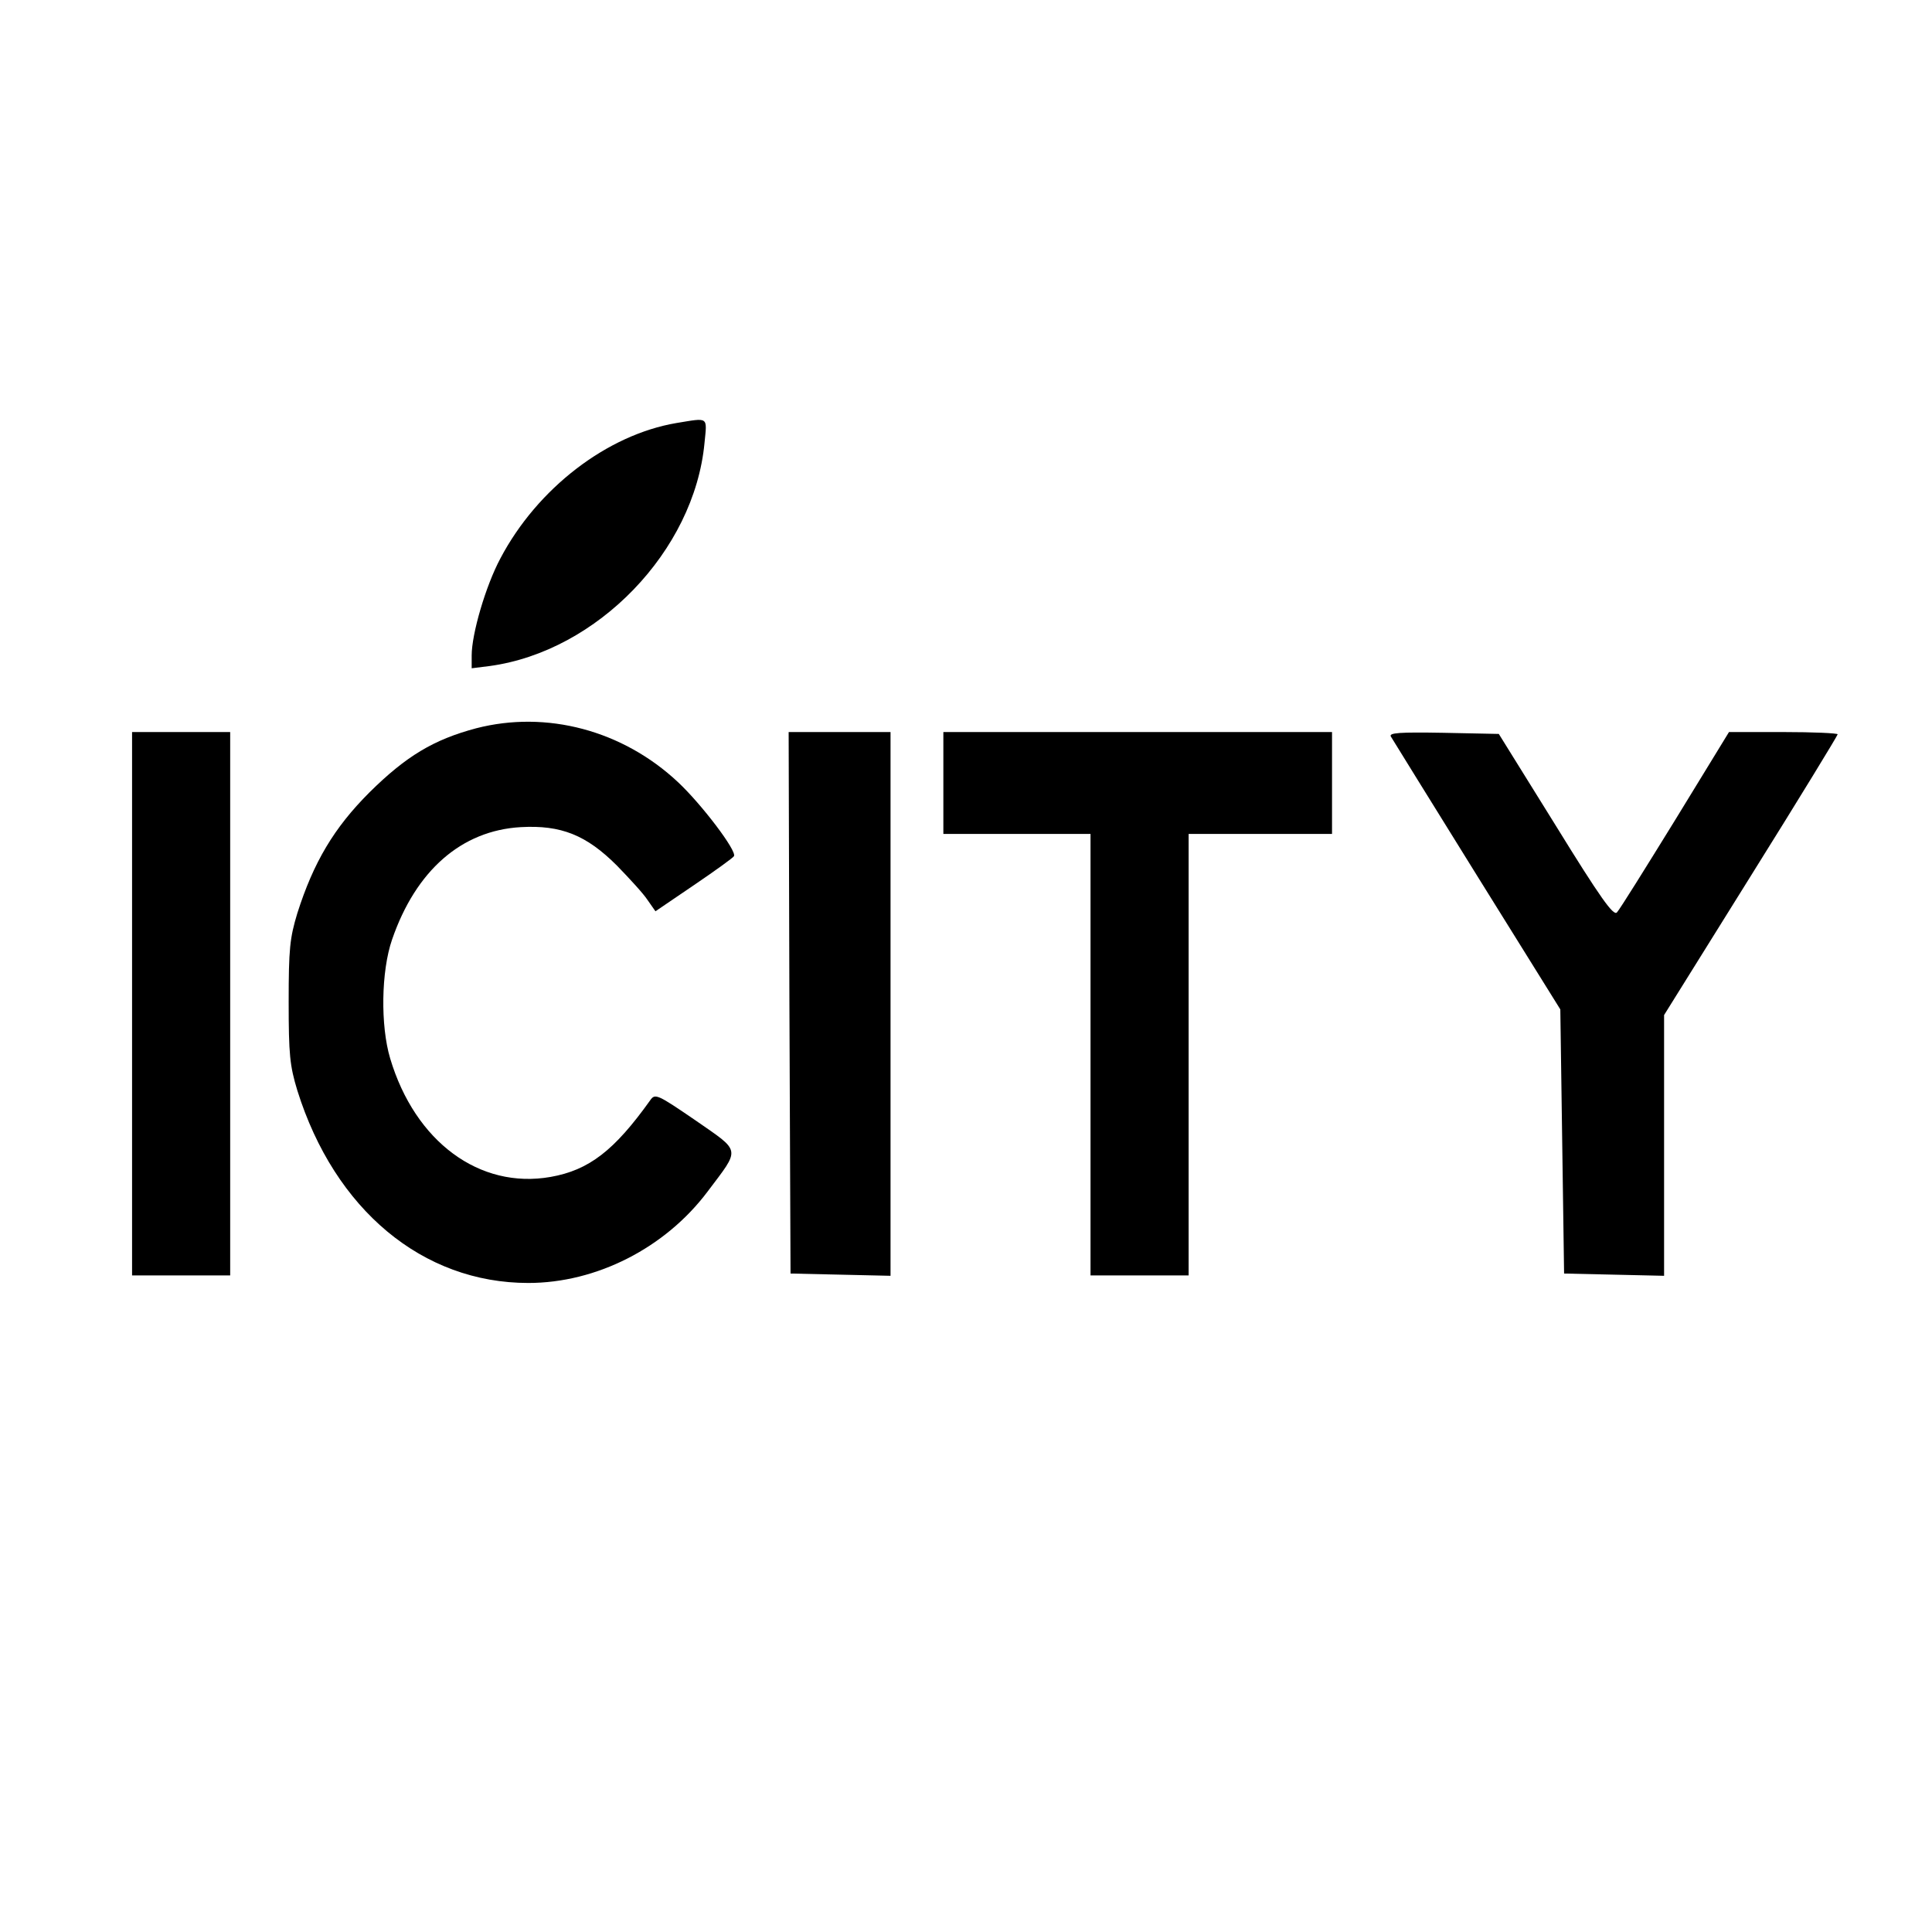
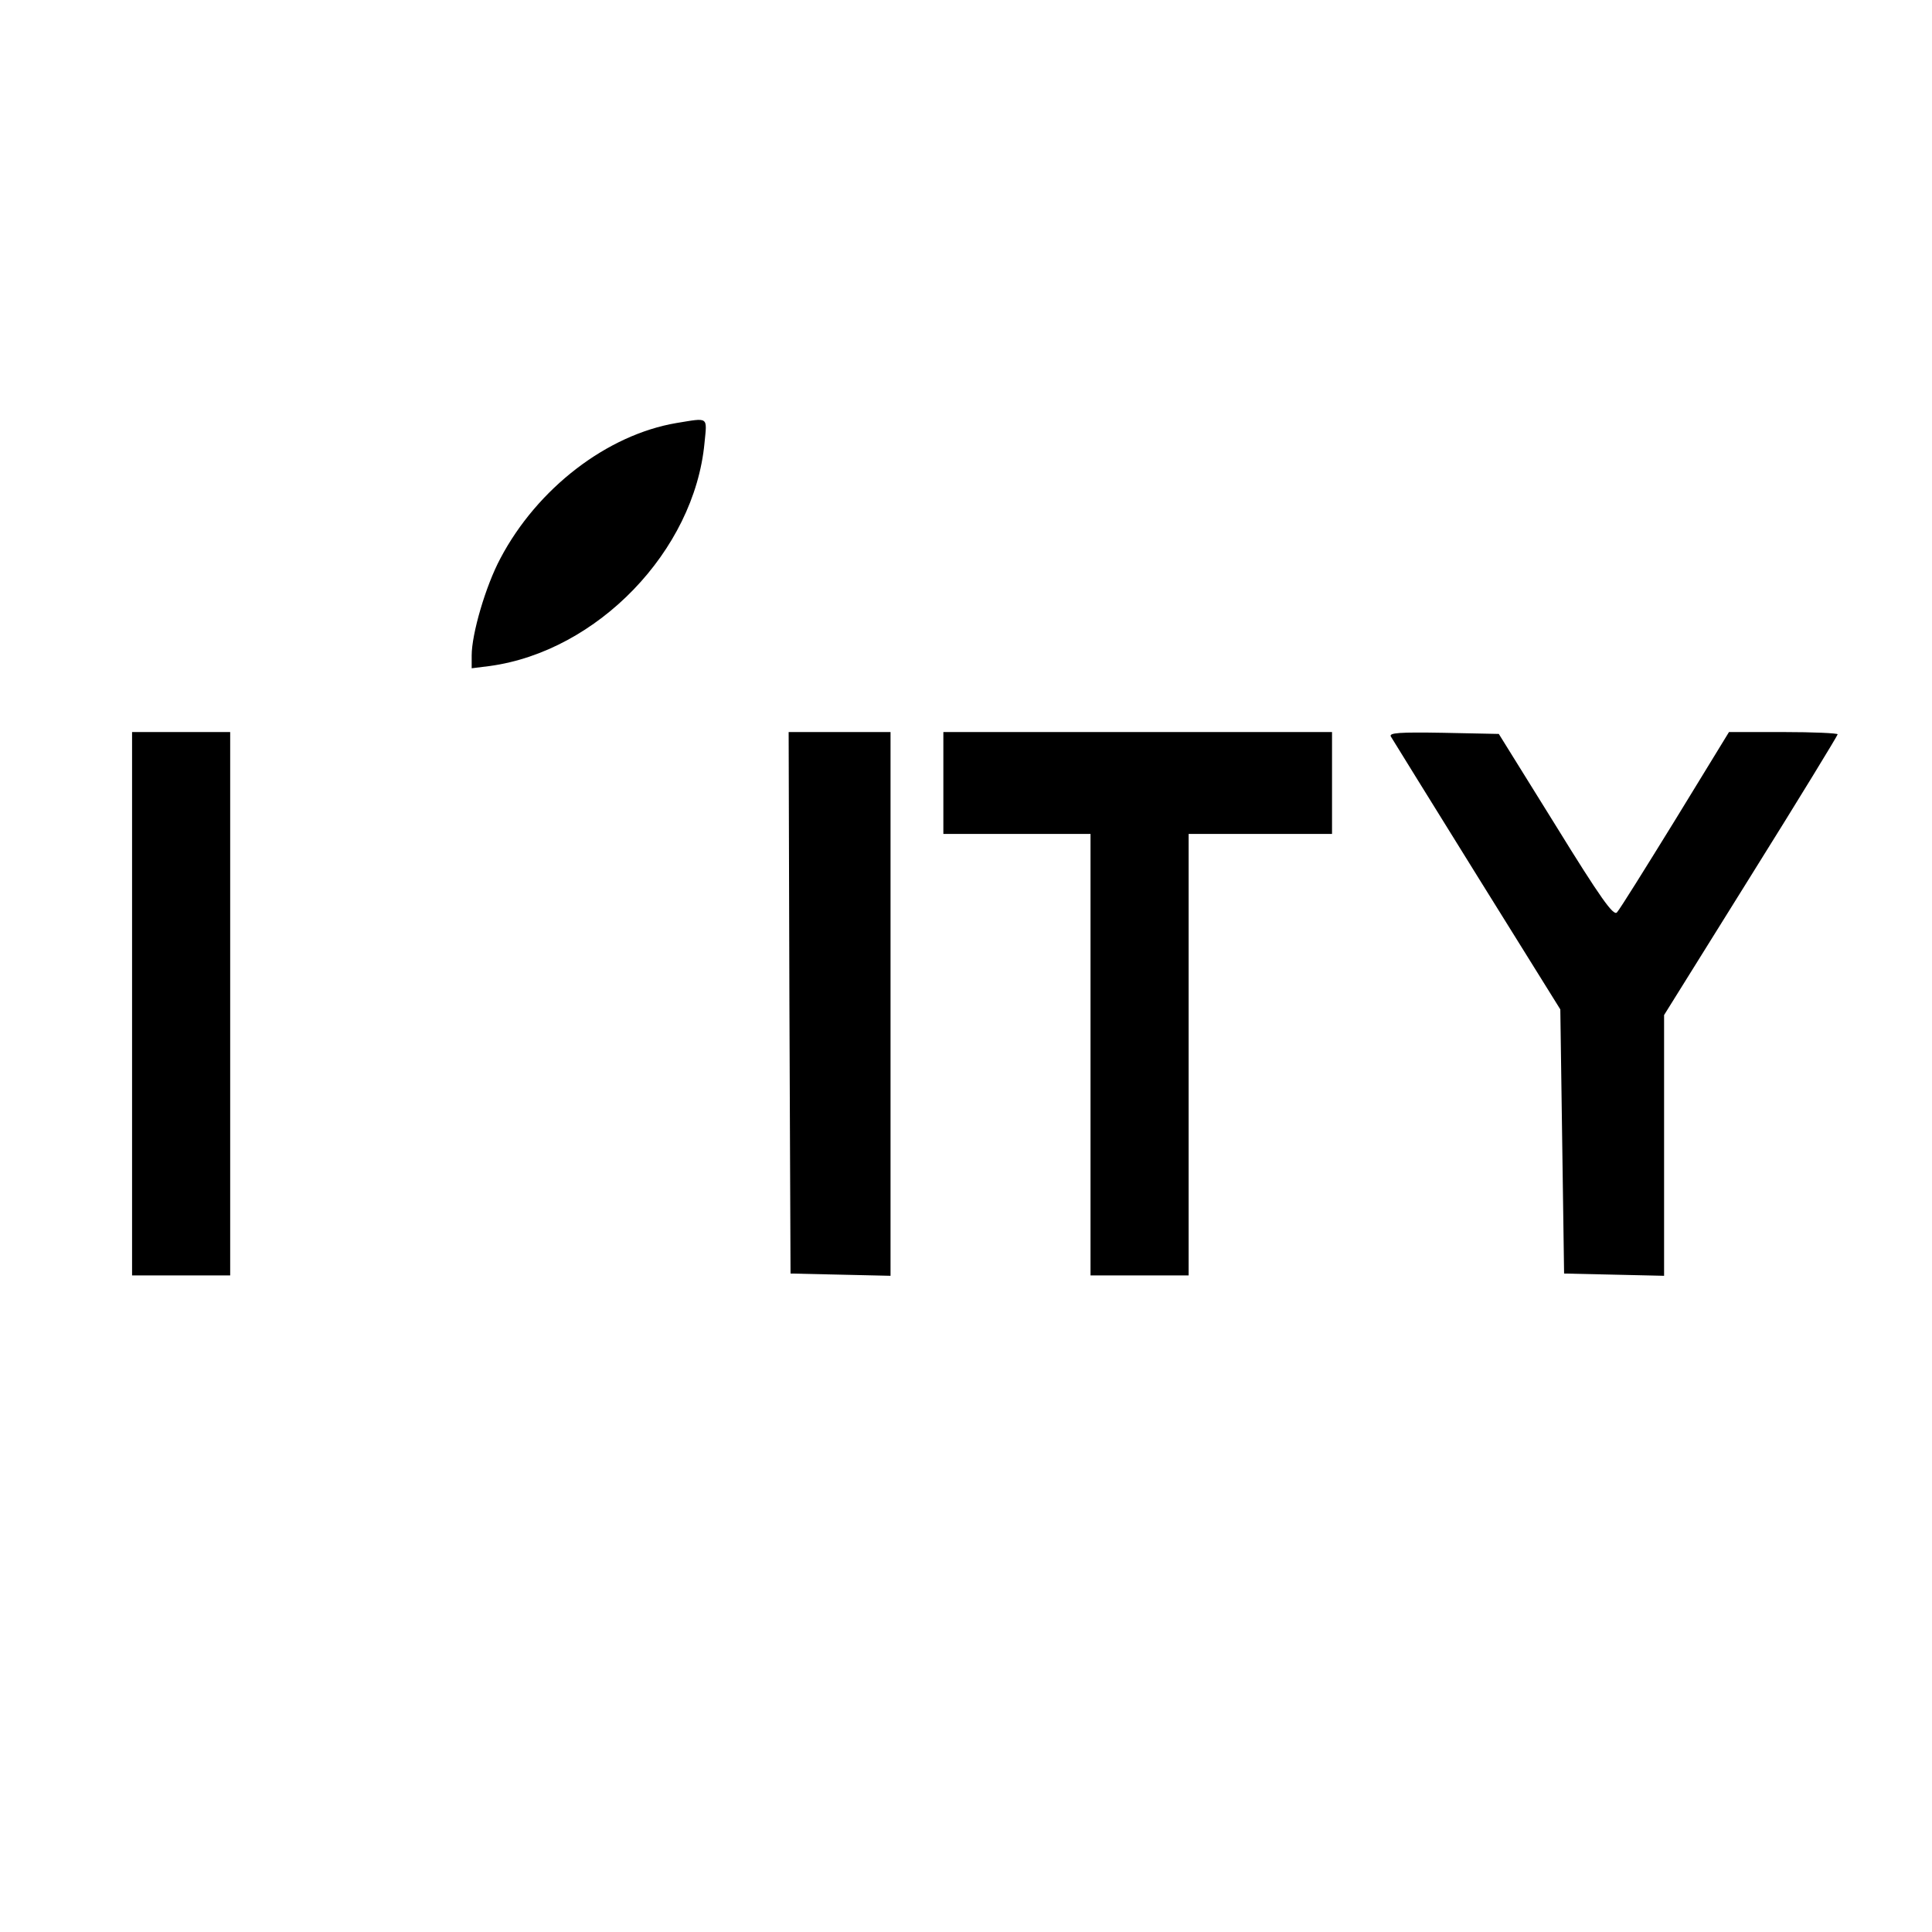
<svg xmlns="http://www.w3.org/2000/svg" version="1.0" width="512pt" height="512pt" viewBox="0 0 512 512" preserveAspectRatio="xMidYMid meet">
  <g transform="translate(0,512) scale(0.1,-0.1)" fill="#000000" stroke="none">
    <path d="M1793 3999 c-184 -31 -369 -173 -467 -359 -39 -73 -76 -200 -76 -257 l0 -34 48 6 c285 39 542 305 569 591 7 71 12 67 -74 53z" />
-     <path d="M1262 3190 c-113 -30 -186 -74 -283 -170 -94 -94 -148 -185 -191 -320 -20 -66 -23 -95 -23 -235 0 -140 3 -169 23 -235 99 -316 332 -510 612 -510 181 0 363 93 475 242 88 117 90 104 -32 189 -101 69 -107 72 -120 53 -95 -133 -162 -185 -264 -203 -188 -33 -359 93 -425 314 -26 87 -24 231 5 315 63 183 184 289 341 298 107 6 174 -21 255 -102 33 -34 70 -74 81 -91 l21 -30 103 70 c56 38 103 72 105 76 9 13 -86 138 -148 196 -147 138 -349 191 -535 143z" />
    <path d="M350 2460 l0 -720 130 0 130 0 0 720 0 720 -130 0 -130 0 0 -720z" />
    <path d="M2092 2463 l3 -718 133 -3 132 -3 0 721 0 720 -135 0 -135 0 2 -717z" />
    <path d="M2500 3045 l0 -135 195 0 195 0 0 -585 0 -585 130 0 130 0 0 585 0 585 190 0 190 0 0 135 0 135 -515 0 -515 0 0 -135z" />
    <path d="M3686 3168 c4 -7 107 -173 228 -368 l221 -355 5 -350 5 -350 133 -3 132 -3 0 346 0 345 230 369 c127 203 230 372 230 375 0 3 -65 6 -144 6 l-144 0 -142 -232 c-79 -128 -148 -239 -155 -246 -9 -10 -43 37 -162 230 l-151 243 -147 3 c-117 2 -145 0 -139 -10z" />
  </g>
</svg>